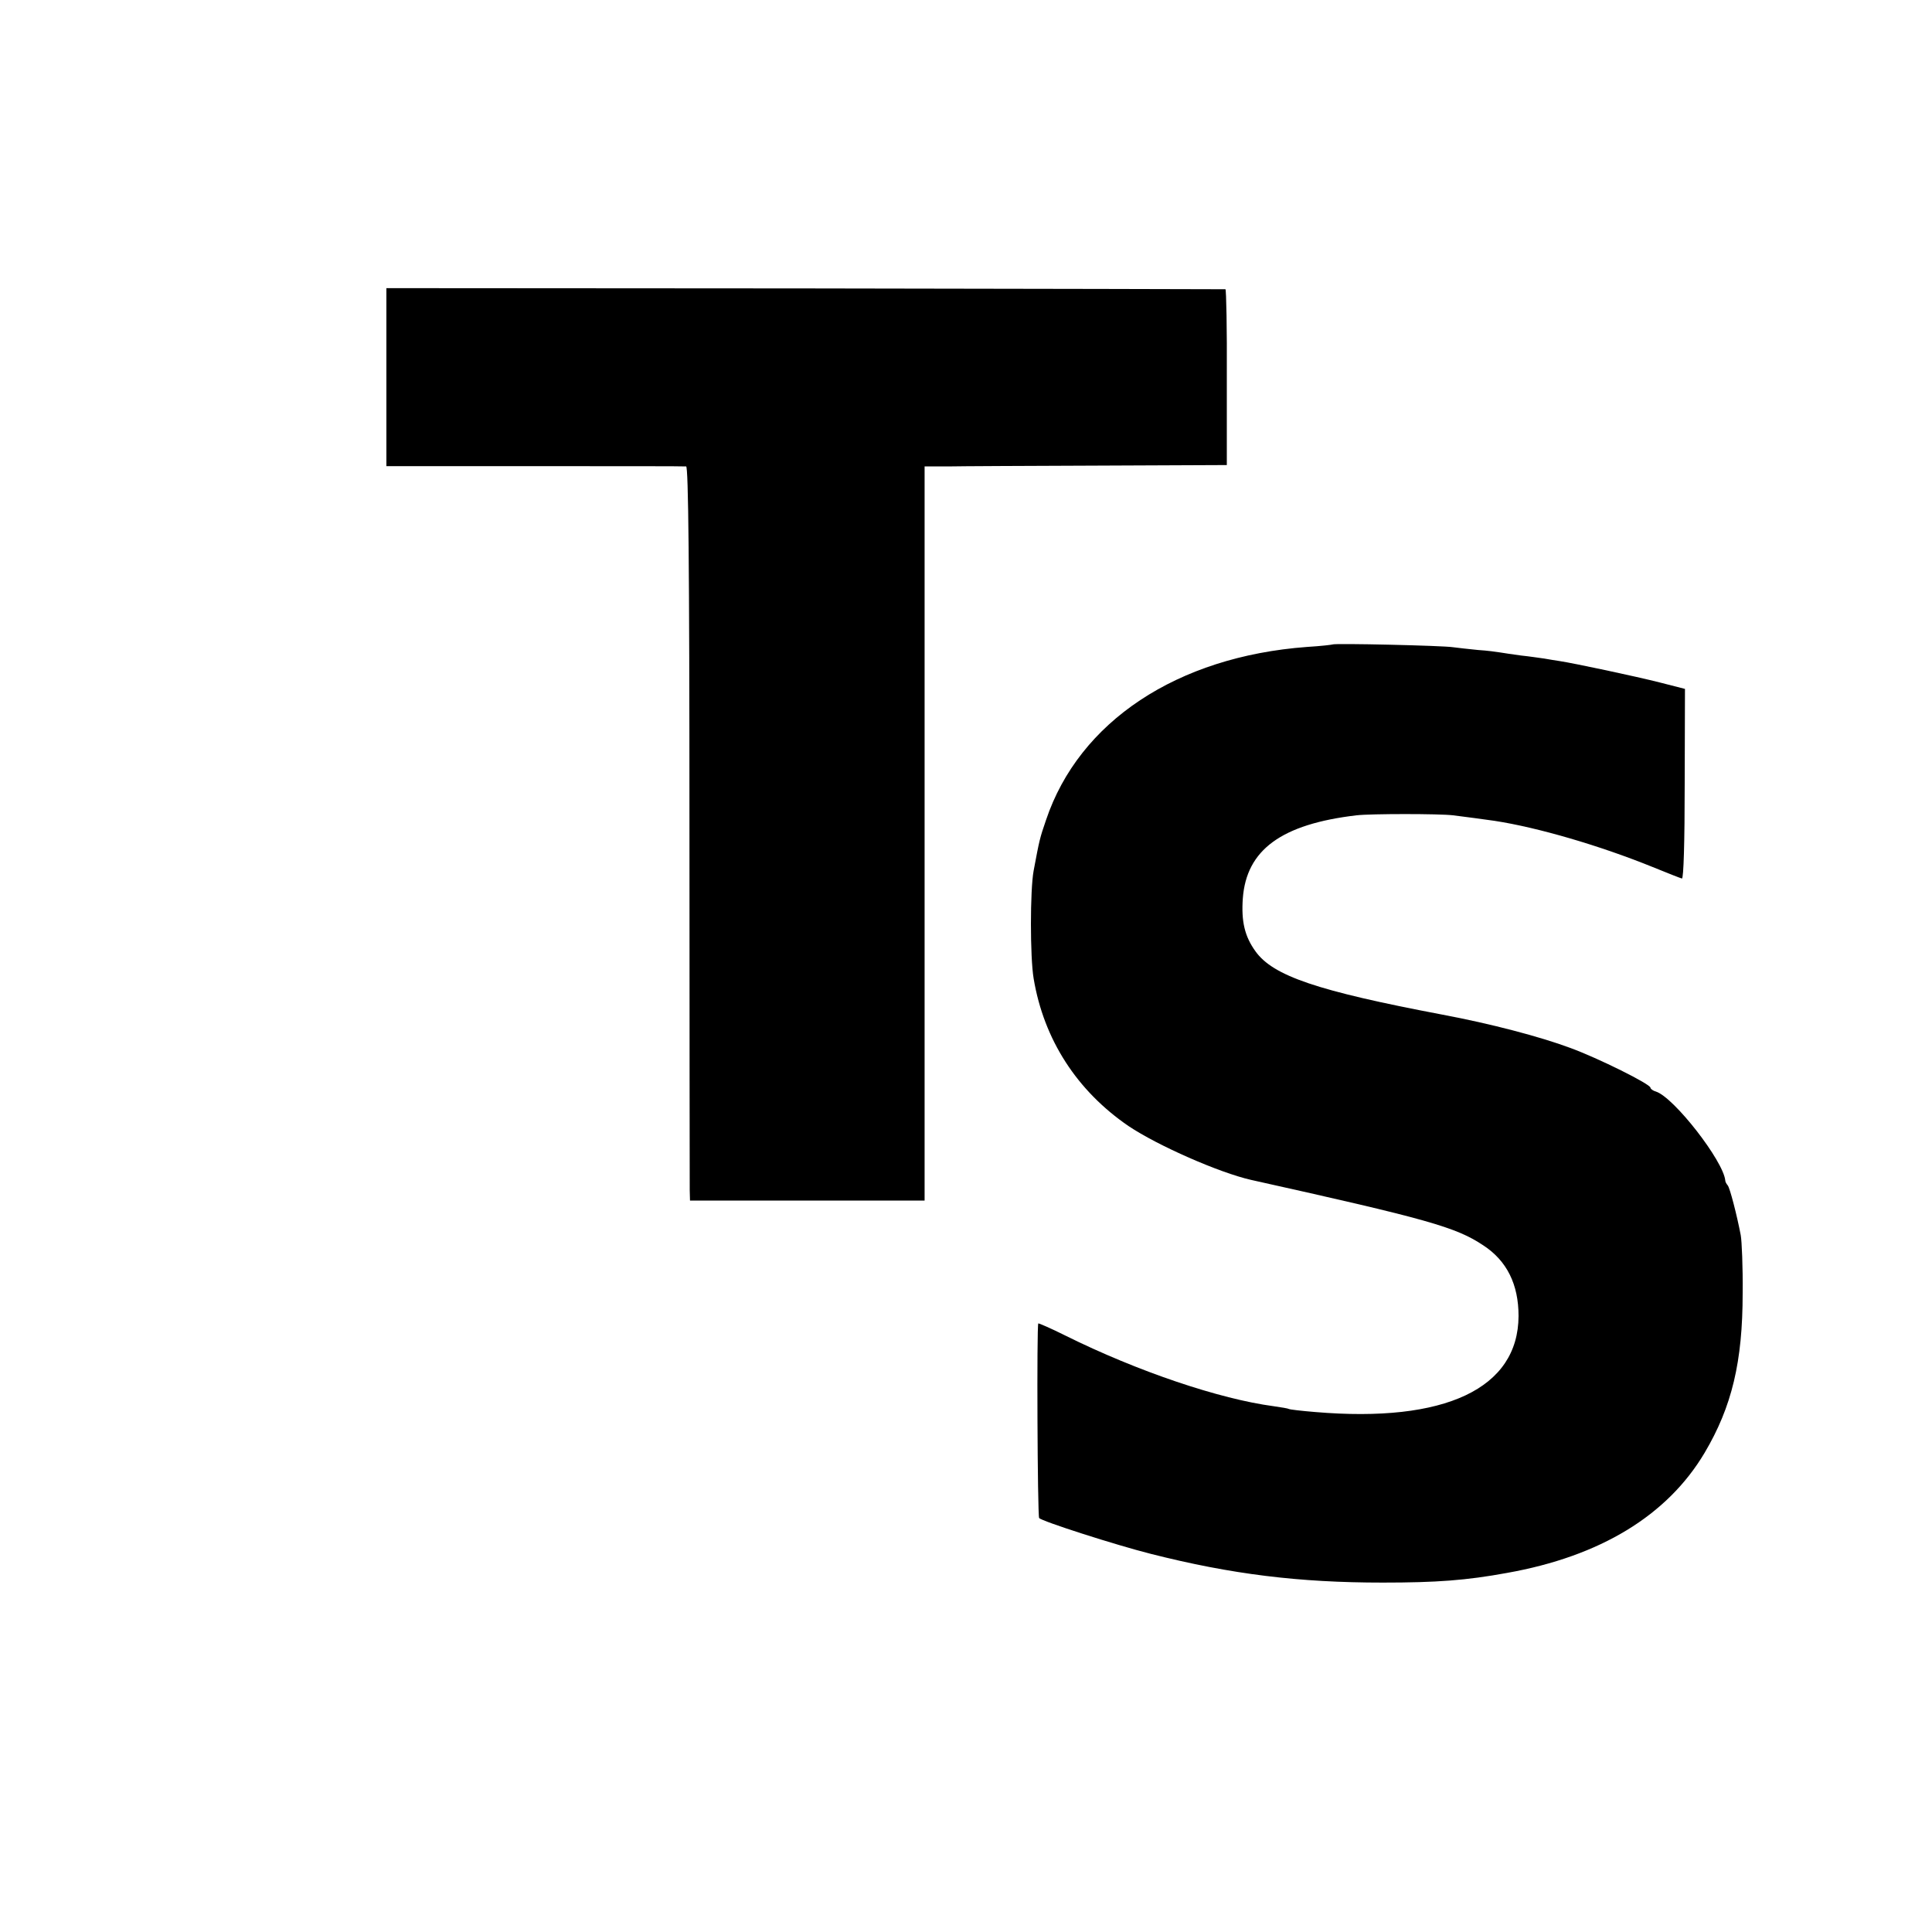
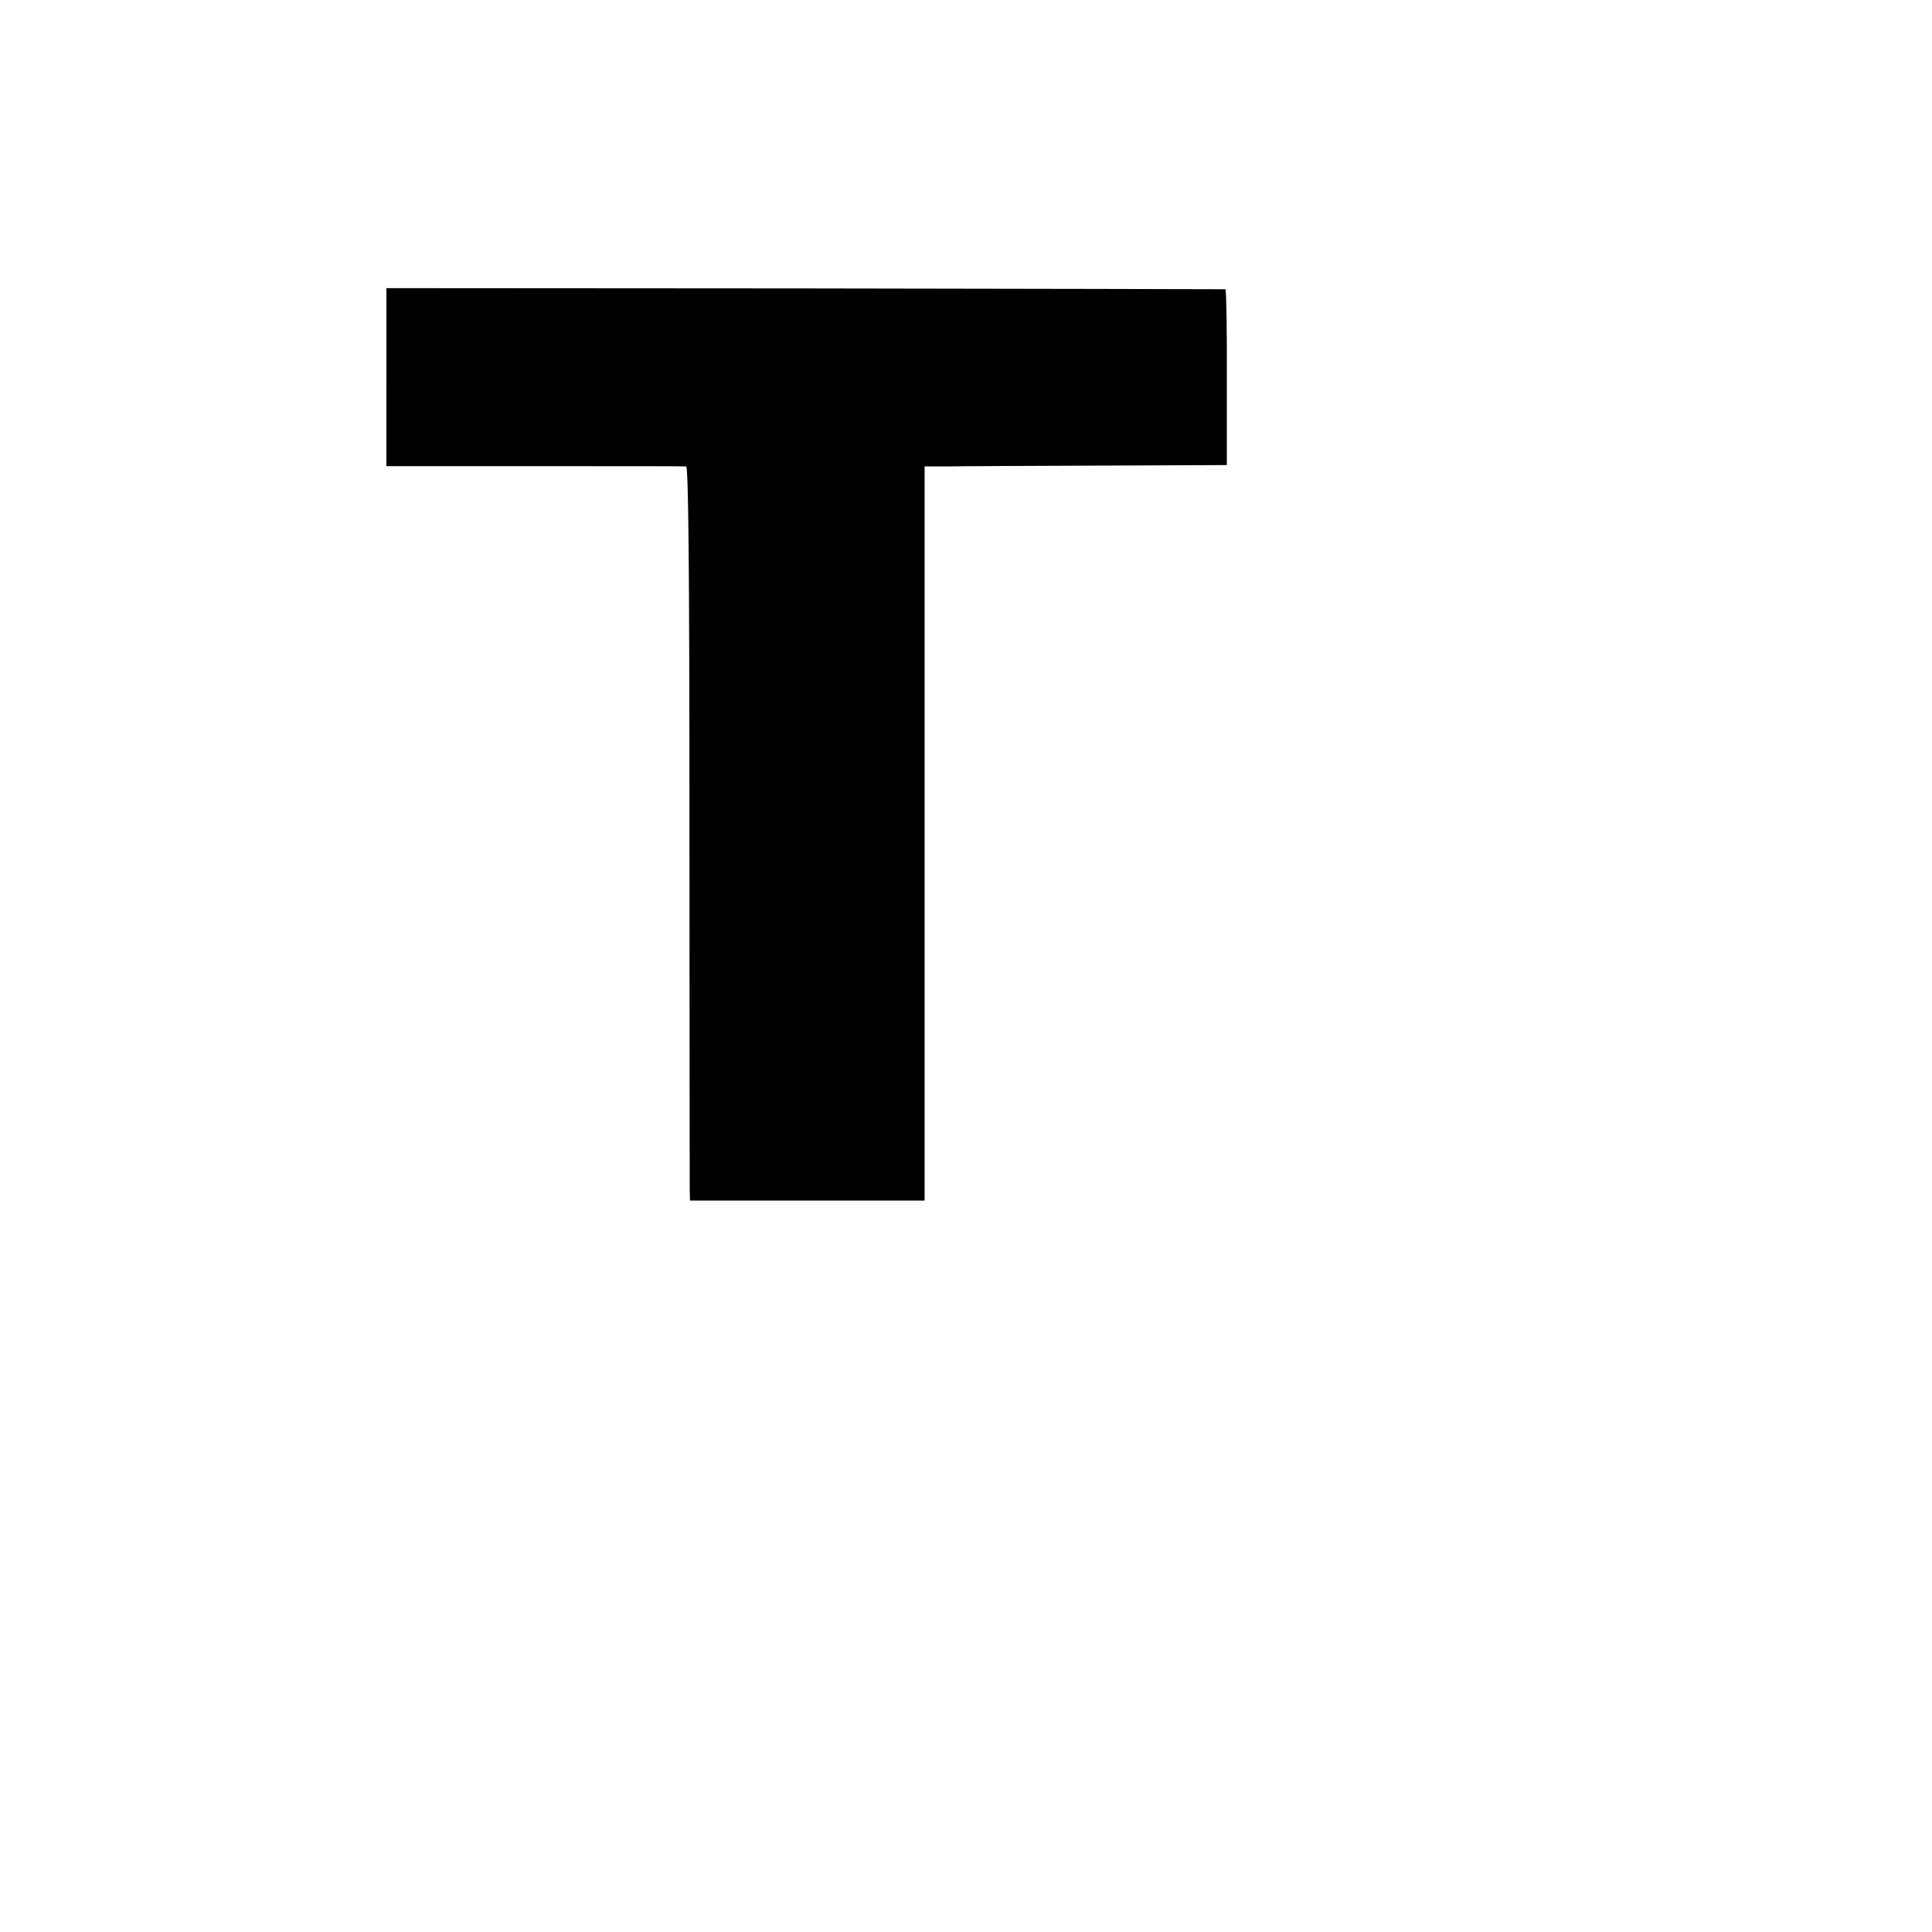
<svg xmlns="http://www.w3.org/2000/svg" version="1.0" width="700pt" height="700pt" viewBox="0 0 700 700" preserveAspectRatio="xMidYMid meet">
  <g transform="translate(0,700) scale(0.1,-0.1)" fill="#000000" stroke="none">
    <path d="M1400 5634 l0 -323 538 0 c295 0 542 0 548 -1 8 0 12 -348 12 -1292 0 -711 1 -1310 1 -1330 l1 -38 425 0 425 0 0 1330 0 1330 83 0 c45 1 291 2 547 3 l465 2 0 318 c1 174 -2 318 -5 319 -3 0 -688 2 -1522 3 l-1518 1 0 -322z" />
-     <path d="M4828 4665 c-1 -1 -43 -6 -93 -9 -470 -35 -825 -270 -945 -627 -23 -67 -24 -72 -45 -184 -13 -71 -13 -312 0 -390 37 -222 157 -407 344 -535 106 -71 329 -169 444 -195 639 -142 742 -171 841 -237 86 -56 128 -142 128 -256 -1 -263 -266 -388 -737 -348 -49 4 -92 9 -95 11 -3 2 -27 6 -55 10 -196 26 -493 126 -755 256 -52 26 -96 45 -98 44 -6 -5 -3 -695 3 -705 7 -11 278 -98 405 -130 292 -74 536 -104 840 -104 195 0 303 8 450 35 338 60 581 208 716 435 99 167 138 330 138 579 1 94 -3 188 -7 210 -14 73 -39 170 -47 180 -5 6 -9 13 -9 18 -7 71 -186 301 -251 322 -11 3 -20 10 -20 14 0 13 -189 107 -290 144 -110 41 -289 88 -465 121 -453 86 -612 140 -676 229 -39 54 -52 108 -46 192 13 176 140 269 412 301 53 6 299 6 350 0 41 -5 115 -15 150 -20 157 -24 382 -90 572 -167 54 -22 102 -41 107 -42 6 -1 10 131 10 343 l1 344 -90 23 c-86 22 -312 70 -365 78 -14 2 -38 6 -55 9 -16 2 -54 8 -84 11 -30 4 -63 9 -75 11 -12 2 -48 7 -81 9 -33 3 -73 8 -90 10 -36 6 -432 15 -437 10z" />
  </g>
</svg>